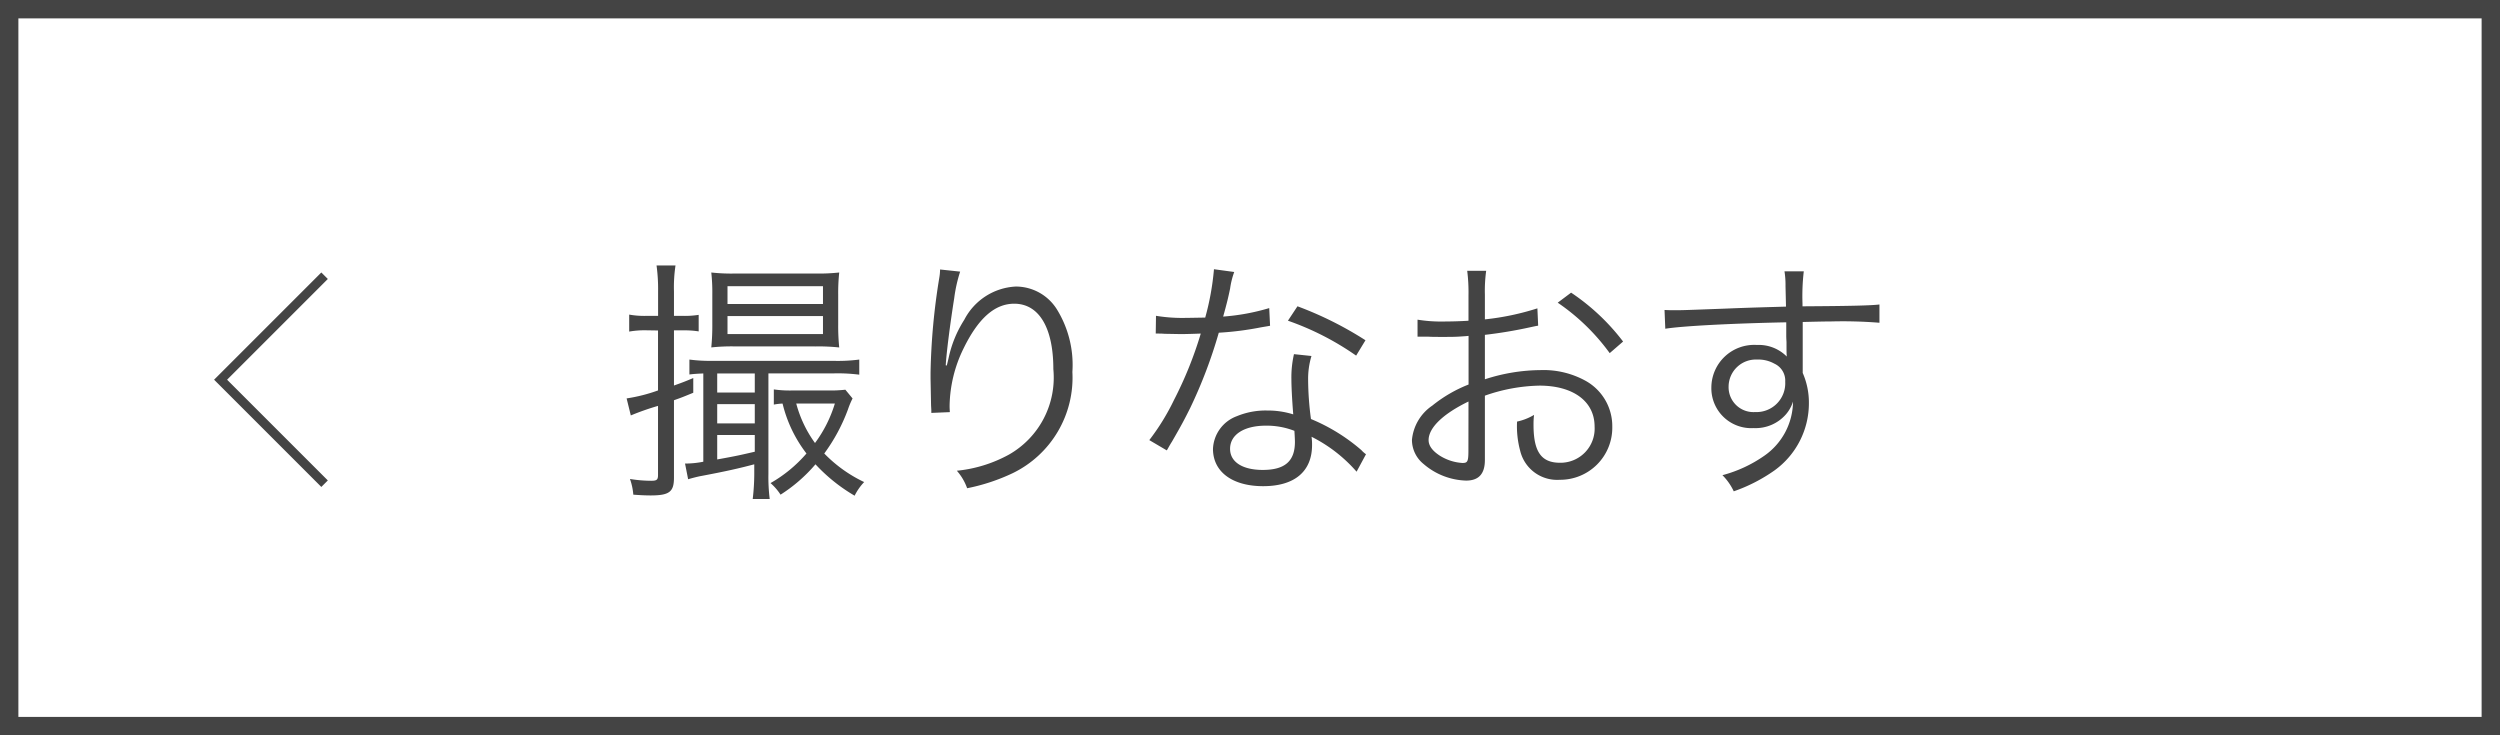
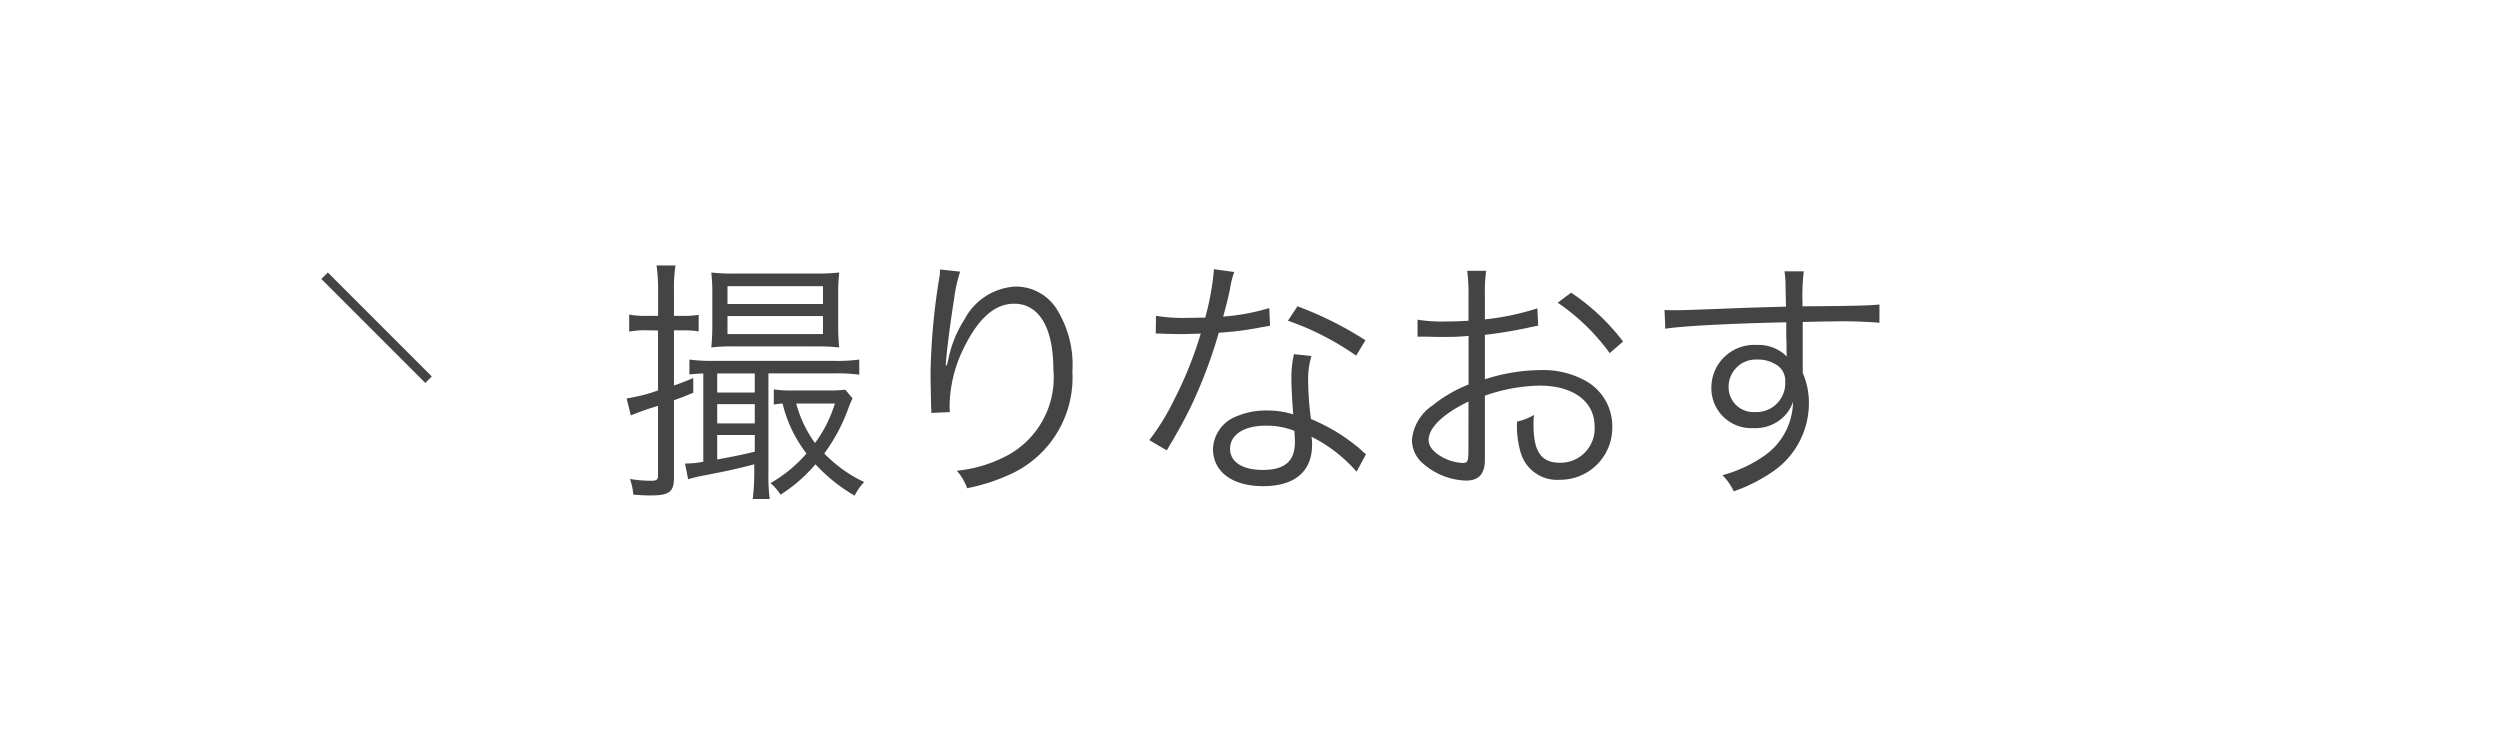
<svg xmlns="http://www.w3.org/2000/svg" id="btn_camera_retake" width="136" height="40" viewBox="0 0 136 40">
  <g id="長方形_1451" data-name="長方形 1451" fill="#fff" stroke="#444" stroke-width="1">
    <rect width="136" height="40" stroke="none" />
-     <rect x="0.5" y="0.5" width="135" height="39" fill="none" />
  </g>
  <path id="パス_117824" data-name="パス 117824" d="M2.38-8.022V-4.76a9,9,0,0,1-1.708.434L.9-3.4A13.841,13.841,0,0,1,2.38-3.92V-.154c0,.252-.07.308-.364.308A7.218,7.218,0,0,1,.854.056,3.339,3.339,0,0,1,1.036.91c.364.028.686.042.938.042C3,.952,3.248.756,3.248-.014V-4.228c.406-.14.546-.2,1.05-.406v-.8c-.476.2-.616.252-1.05.406v-3h.49a4.821,4.821,0,0,1,.854.056v-.9a4.821,4.821,0,0,1-.854.056h-.49v-1.33a7.858,7.858,0,0,1,.084-1.414H2.3a9.627,9.627,0,0,1,.084,1.428v1.316H1.736a4.6,4.6,0,0,1-.924-.07v.924a4.857,4.857,0,0,1,.924-.07ZM4.844-.882a5.151,5.151,0,0,1-.994.1L4.018.07c.2-.056.5-.14.742-.182,1.33-.252,2.016-.406,2.856-.63V-.2a11.915,11.915,0,0,1-.084,1.344h.924a9.689,9.689,0,0,1-.07-1.372v-5.46h3.556a9.311,9.311,0,0,1,1.386.07V-6.44a9.031,9.031,0,0,1-1.428.07H5.362a8.6,8.6,0,0,1-1.274-.07v.812c.21-.028.42-.042.756-.056Zm.756-4.8H7.644v1.036H5.6Zm0,1.666H7.644v1.05H5.6Zm0,1.68H7.644v.91c-.8.182-.882.21-2.044.42ZM12.572-4.8a7.3,7.3,0,0,1-.952.042H9.688A6.091,6.091,0,0,1,8.68-4.816v.826a3.18,3.18,0,0,1,.476-.056,7.214,7.214,0,0,0,1.3,2.716A7.435,7.435,0,0,1,8.5.28a2.948,2.948,0,0,1,.546.63,8.458,8.458,0,0,0,1.9-1.652A9.247,9.247,0,0,0,13.076.966a2.973,2.973,0,0,1,.518-.742,7.49,7.49,0,0,1-2.17-1.554,9.692,9.692,0,0,0,1.288-2.394,4.348,4.348,0,0,1,.252-.6ZM12-4.046A7,7,0,0,1,10.92-1.9,6.5,6.5,0,0,1,9.9-4.046Zm-1.05-3.108a10.549,10.549,0,0,1,1.288.056,11.587,11.587,0,0,1-.056-1.26v-1.6a10.482,10.482,0,0,1,.056-1.218,10.336,10.336,0,0,1-1.316.056H6.594a10.058,10.058,0,0,1-1.316-.056,9.98,9.98,0,0,1,.056,1.19v1.61A12.2,12.2,0,0,1,5.278-7.1a10.4,10.4,0,0,1,1.288-.056ZM6.16-10.43h5.194v.966H6.16Zm0,1.624h5.194v.98H6.16ZM17.724-11.34a2.806,2.806,0,0,1-.042.448,35.389,35.389,0,0,0-.476,5.166V-5.4l.028,1.456.014.252v.154l1.008-.042c-.014-.21-.014-.28-.014-.336A7.306,7.306,0,0,1,19-7.042c.8-1.638,1.694-2.436,2.758-2.436,1.344,0,2.128,1.3,2.128,3.556a4.821,4.821,0,0,1-2.408,4.648,7.4,7.4,0,0,1-2.842.882,2.889,2.889,0,0,1,.56.952,10.6,10.6,0,0,0,2.492-.826,5.776,5.776,0,0,0,3.234-5.5,5.751,5.751,0,0,0-.84-3.4,2.635,2.635,0,0,0-2.24-1.246,3.339,3.339,0,0,0-2.8,1.806,6.247,6.247,0,0,0-.854,2.086c-.07.294-.07.294-.1.406l-.056-.014c.042-.714.238-2.24.462-3.654a7.936,7.936,0,0,1,.322-1.442Zm14.9-.014a14.4,14.4,0,0,1-.476,2.632c-.266,0-.728.014-1.008.014A8.847,8.847,0,0,1,29.47-8.82l-.014.966h.182c.042,0,.154,0,.308.014.21,0,.686.014.924.014.21,0,.686-.014,1.036-.028A20.963,20.963,0,0,1,30.45-4.242a12.36,12.36,0,0,1-1.344,2.184l.952.56c.07-.112.154-.28.28-.476.532-.924.658-1.162.994-1.834A26.083,26.083,0,0,0,32.886-7.9a16.9,16.9,0,0,0,2.3-.294c.336-.056.336-.056.49-.084L35.63-9.24a11.65,11.65,0,0,1-2.506.462c.2-.714.28-1.05.378-1.526a4.385,4.385,0,0,1,.224-.9ZM40.866-7.49a19.3,19.3,0,0,0-3.7-1.848l-.518.784a15.184,15.184,0,0,1,3.71,1.9Zm.028,6.2a1.417,1.417,0,0,1-.252-.224A10.057,10.057,0,0,0,37.9-3.206a16.7,16.7,0,0,1-.154-2.128,4.3,4.3,0,0,1,.182-1.3l-.952-.1a5.669,5.669,0,0,0-.14,1.358c0,.35.028,1.008.1,1.918a4.62,4.62,0,0,0-1.414-.21,4.091,4.091,0,0,0-1.652.308,1.985,1.985,0,0,0-1.3,1.778c0,1.246,1.05,2.03,2.73,2.03,1.708,0,2.66-.8,2.66-2.24a2.9,2.9,0,0,0-.028-.448,8.008,8.008,0,0,1,2.45,1.9ZM37-2.562s.028.434.028.6c0,1.05-.546,1.526-1.75,1.526-1.106,0-1.778-.434-1.778-1.148,0-.77.756-1.26,1.946-1.26A4.154,4.154,0,0,1,37-2.562ZM50.218-9.226a14.149,14.149,0,0,1-2.856.6V-9.968a8.007,8.007,0,0,1,.07-1.3H46.4a9.3,9.3,0,0,1,.07,1.33v1.386c-.42.028-.966.042-1.344.042a7.929,7.929,0,0,1-1.428-.1v.924h.574c.154.014.532.014.742.014.406,0,.644,0,.9-.014.434-.028.434-.028.56-.042v2.646a7.489,7.489,0,0,0-1.974,1.148,2.534,2.534,0,0,0-1.106,1.862A1.688,1.688,0,0,0,44.03-.756a3.7,3.7,0,0,0,2.31.9c.686,0,1.022-.364,1.022-1.12v-3.5a9.446,9.446,0,0,1,2.968-.546c1.834,0,3,.854,3,2.226A1.858,1.858,0,0,1,51.45-.826c-1.022,0-1.442-.6-1.442-2.058a4.158,4.158,0,0,1,.028-.546,3.034,3.034,0,0,1-.924.364,5.109,5.109,0,0,0,.168,1.582A2.065,2.065,0,0,0,51.436.1a2.833,2.833,0,0,0,2.856-2.9A2.817,2.817,0,0,0,52.85-5.278a4.74,4.74,0,0,0-2.478-.588,9.918,9.918,0,0,0-3.01.5V-7.784A24.572,24.572,0,0,0,49.84-8.2c.2-.042.252-.056.42-.084ZM46.466-1.5c0,.6-.042.686-.322.686A2.615,2.615,0,0,1,44.9-1.218c-.406-.266-.6-.546-.6-.84,0-.672.784-1.428,2.17-2.1ZM54.88-7.42a11.765,11.765,0,0,0-2.828-2.66l-.728.546A11.466,11.466,0,0,1,54.152-6.79Zm8.862-1.9c-.952.028-2.044.056-3.388.112-2.254.084-2.254.084-2.66.084-.21,0-.308,0-.56-.014l.042,1.022c.938-.154,3.766-.294,6.58-.35v.728c0,.168.014.308.014.364,0,.518,0,.574.014.77a2.149,2.149,0,0,0-1.624-.63,2.329,2.329,0,0,0-2.478,2.31,2.17,2.17,0,0,0,2.3,2.212,2.189,2.189,0,0,0,1.764-.756,1.961,1.961,0,0,0,.378-.686A3.626,3.626,0,0,1,62.552-1.2a7.176,7.176,0,0,1-2.268,1.05A3.074,3.074,0,0,1,60.9.728,8.9,8.9,0,0,0,63.112-.406,4.506,4.506,0,0,0,64.988-4.06a4.011,4.011,0,0,0-.336-1.652V-8.484c1.134-.028,1.288-.028,1.5-.028a24.882,24.882,0,0,1,2.674.07v-.994c-.462.056-1.54.084-4.186.1v-.154a11.59,11.59,0,0,1,.07-1.75h-1.05a4.718,4.718,0,0,1,.056.812ZM63.7-5.236a1.569,1.569,0,0,1-1.638,1.652A1.353,1.353,0,0,1,60.62-4.97a1.482,1.482,0,0,1,1.554-1.47,1.791,1.791,0,0,1,.938.224A1.013,1.013,0,0,1,63.7-5.236Z" transform="translate(33.416 26)" fill="#444" />
-   <path id="パス_117802" data-name="パス 117802" d="M146.333,14v8h8" transform="translate(-75.917 -98.373) rotate(45)" fill="none" stroke="#444" stroke-width="0.5" />
+   <path id="パス_117802" data-name="パス 117802" d="M146.333,14h8" transform="translate(-75.917 -98.373) rotate(45)" fill="none" stroke="#444" stroke-width="0.5" />
</svg>